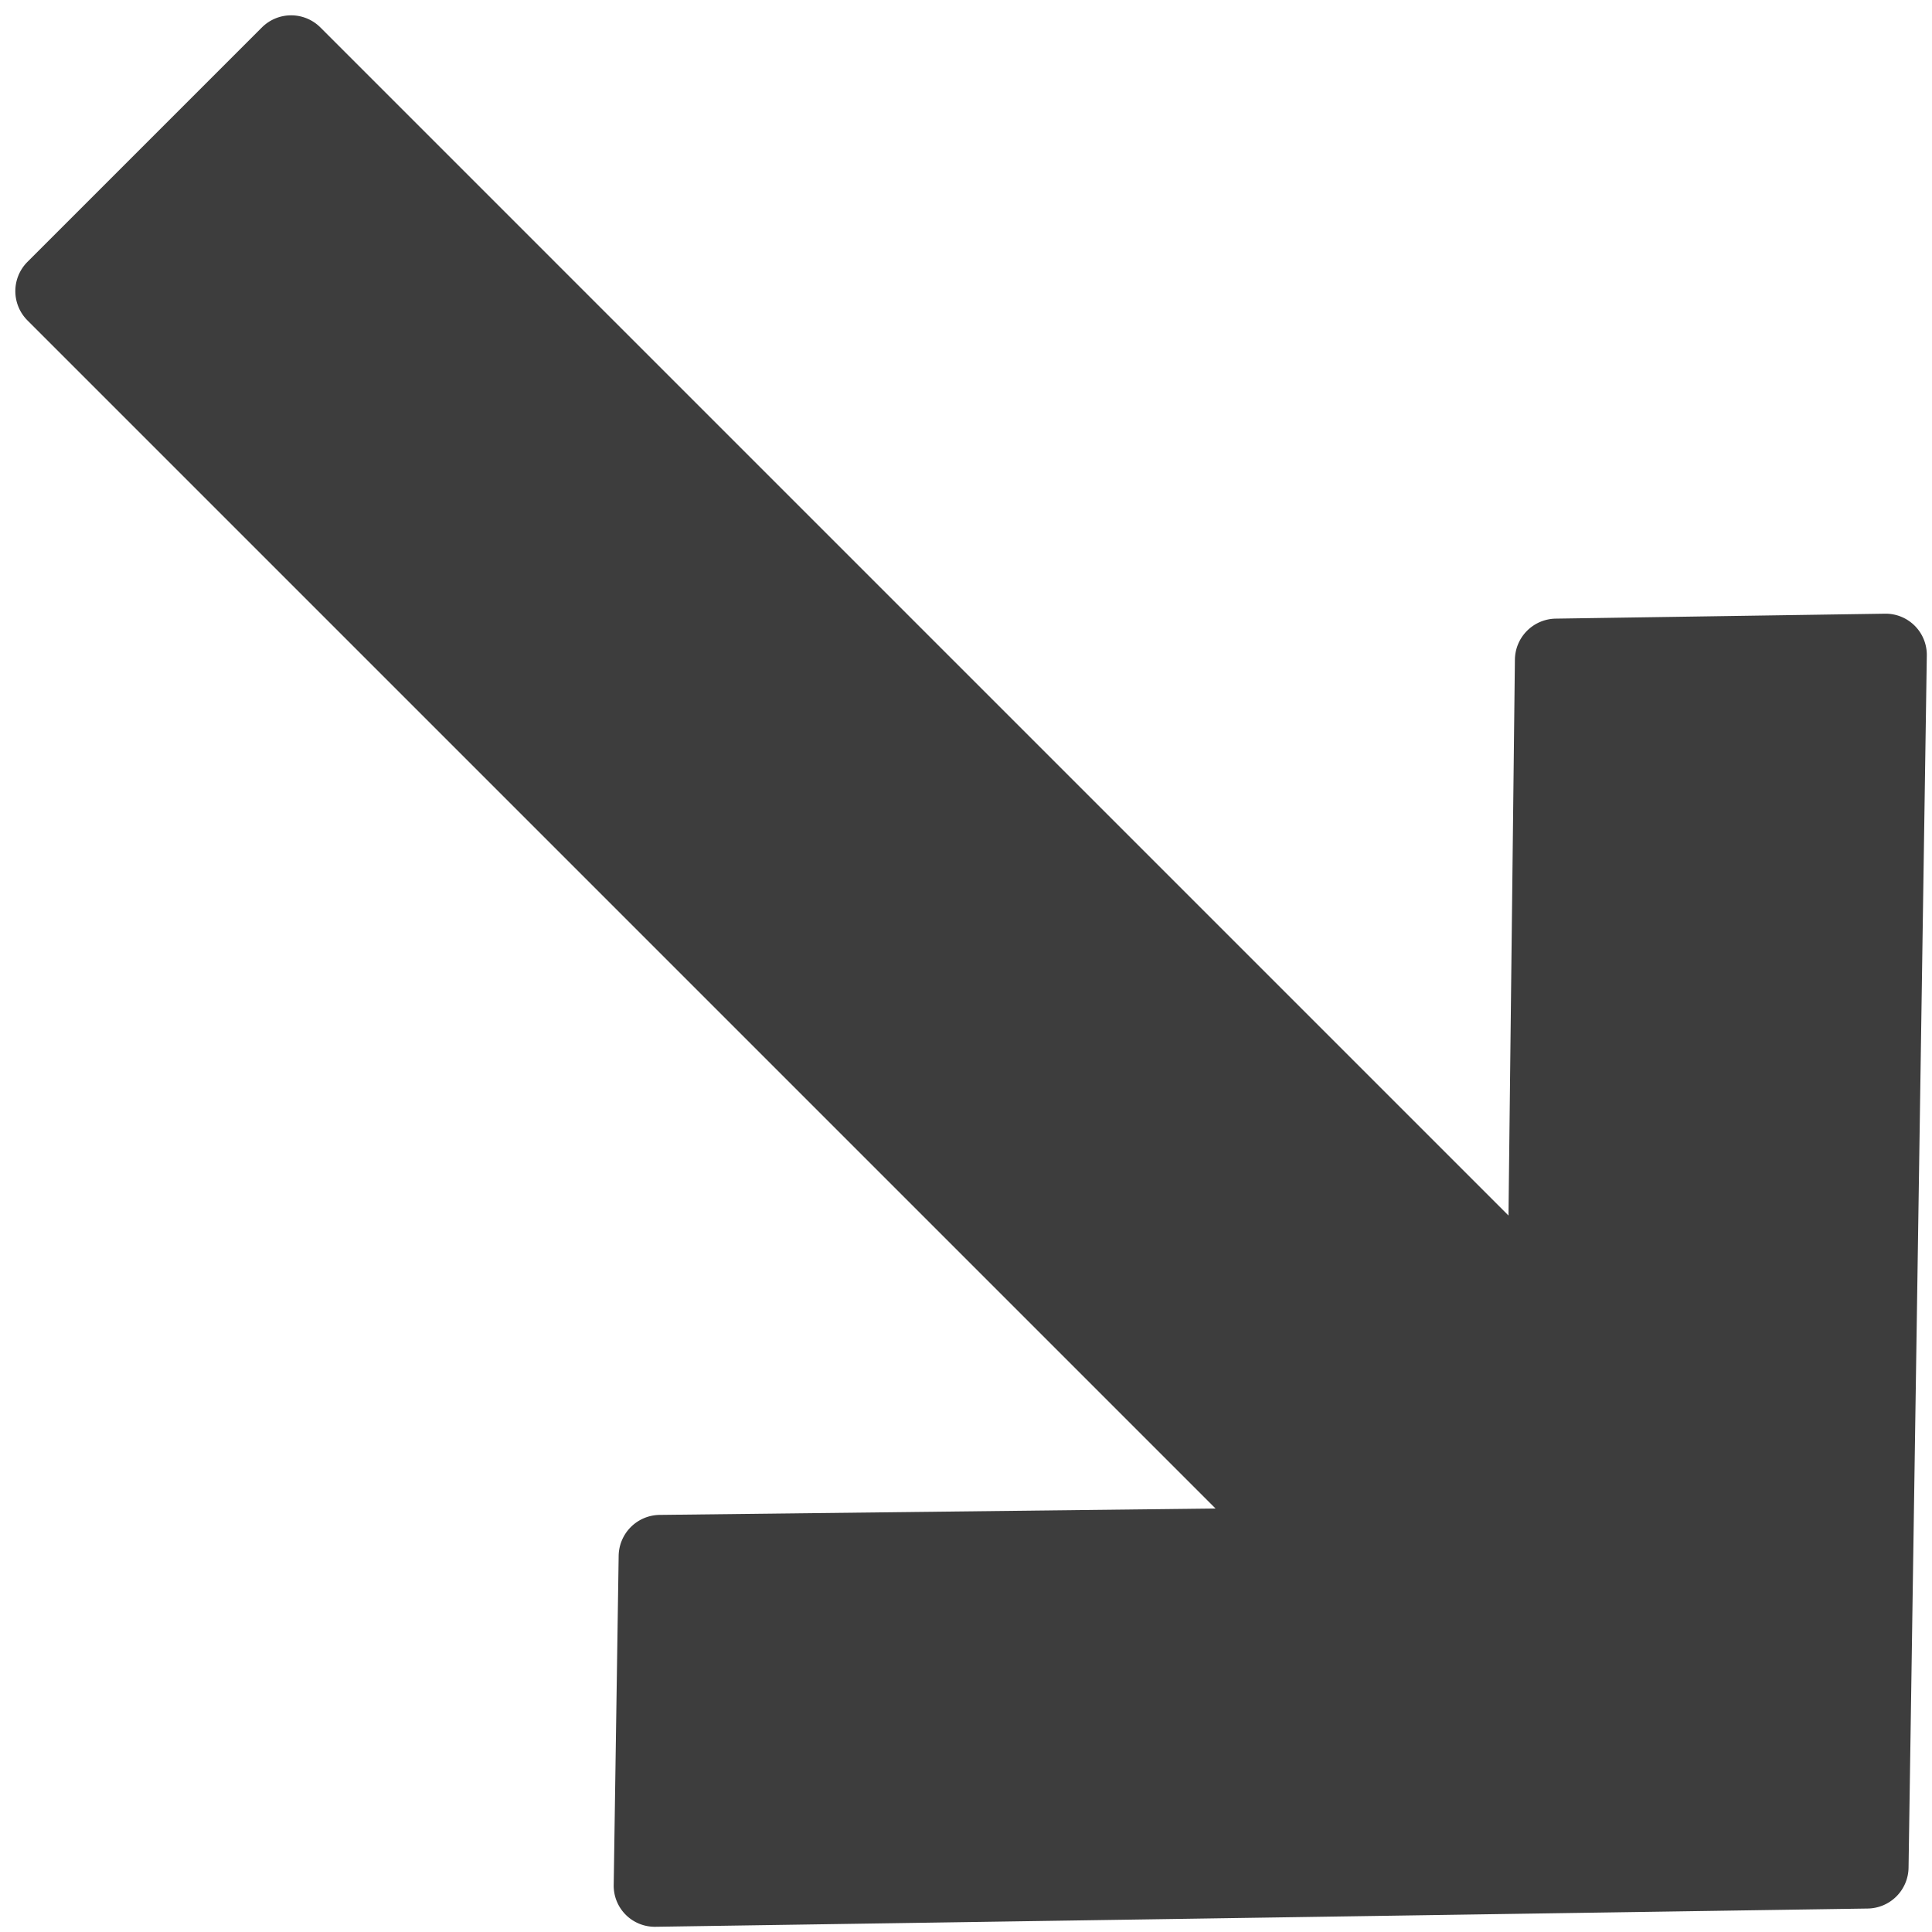
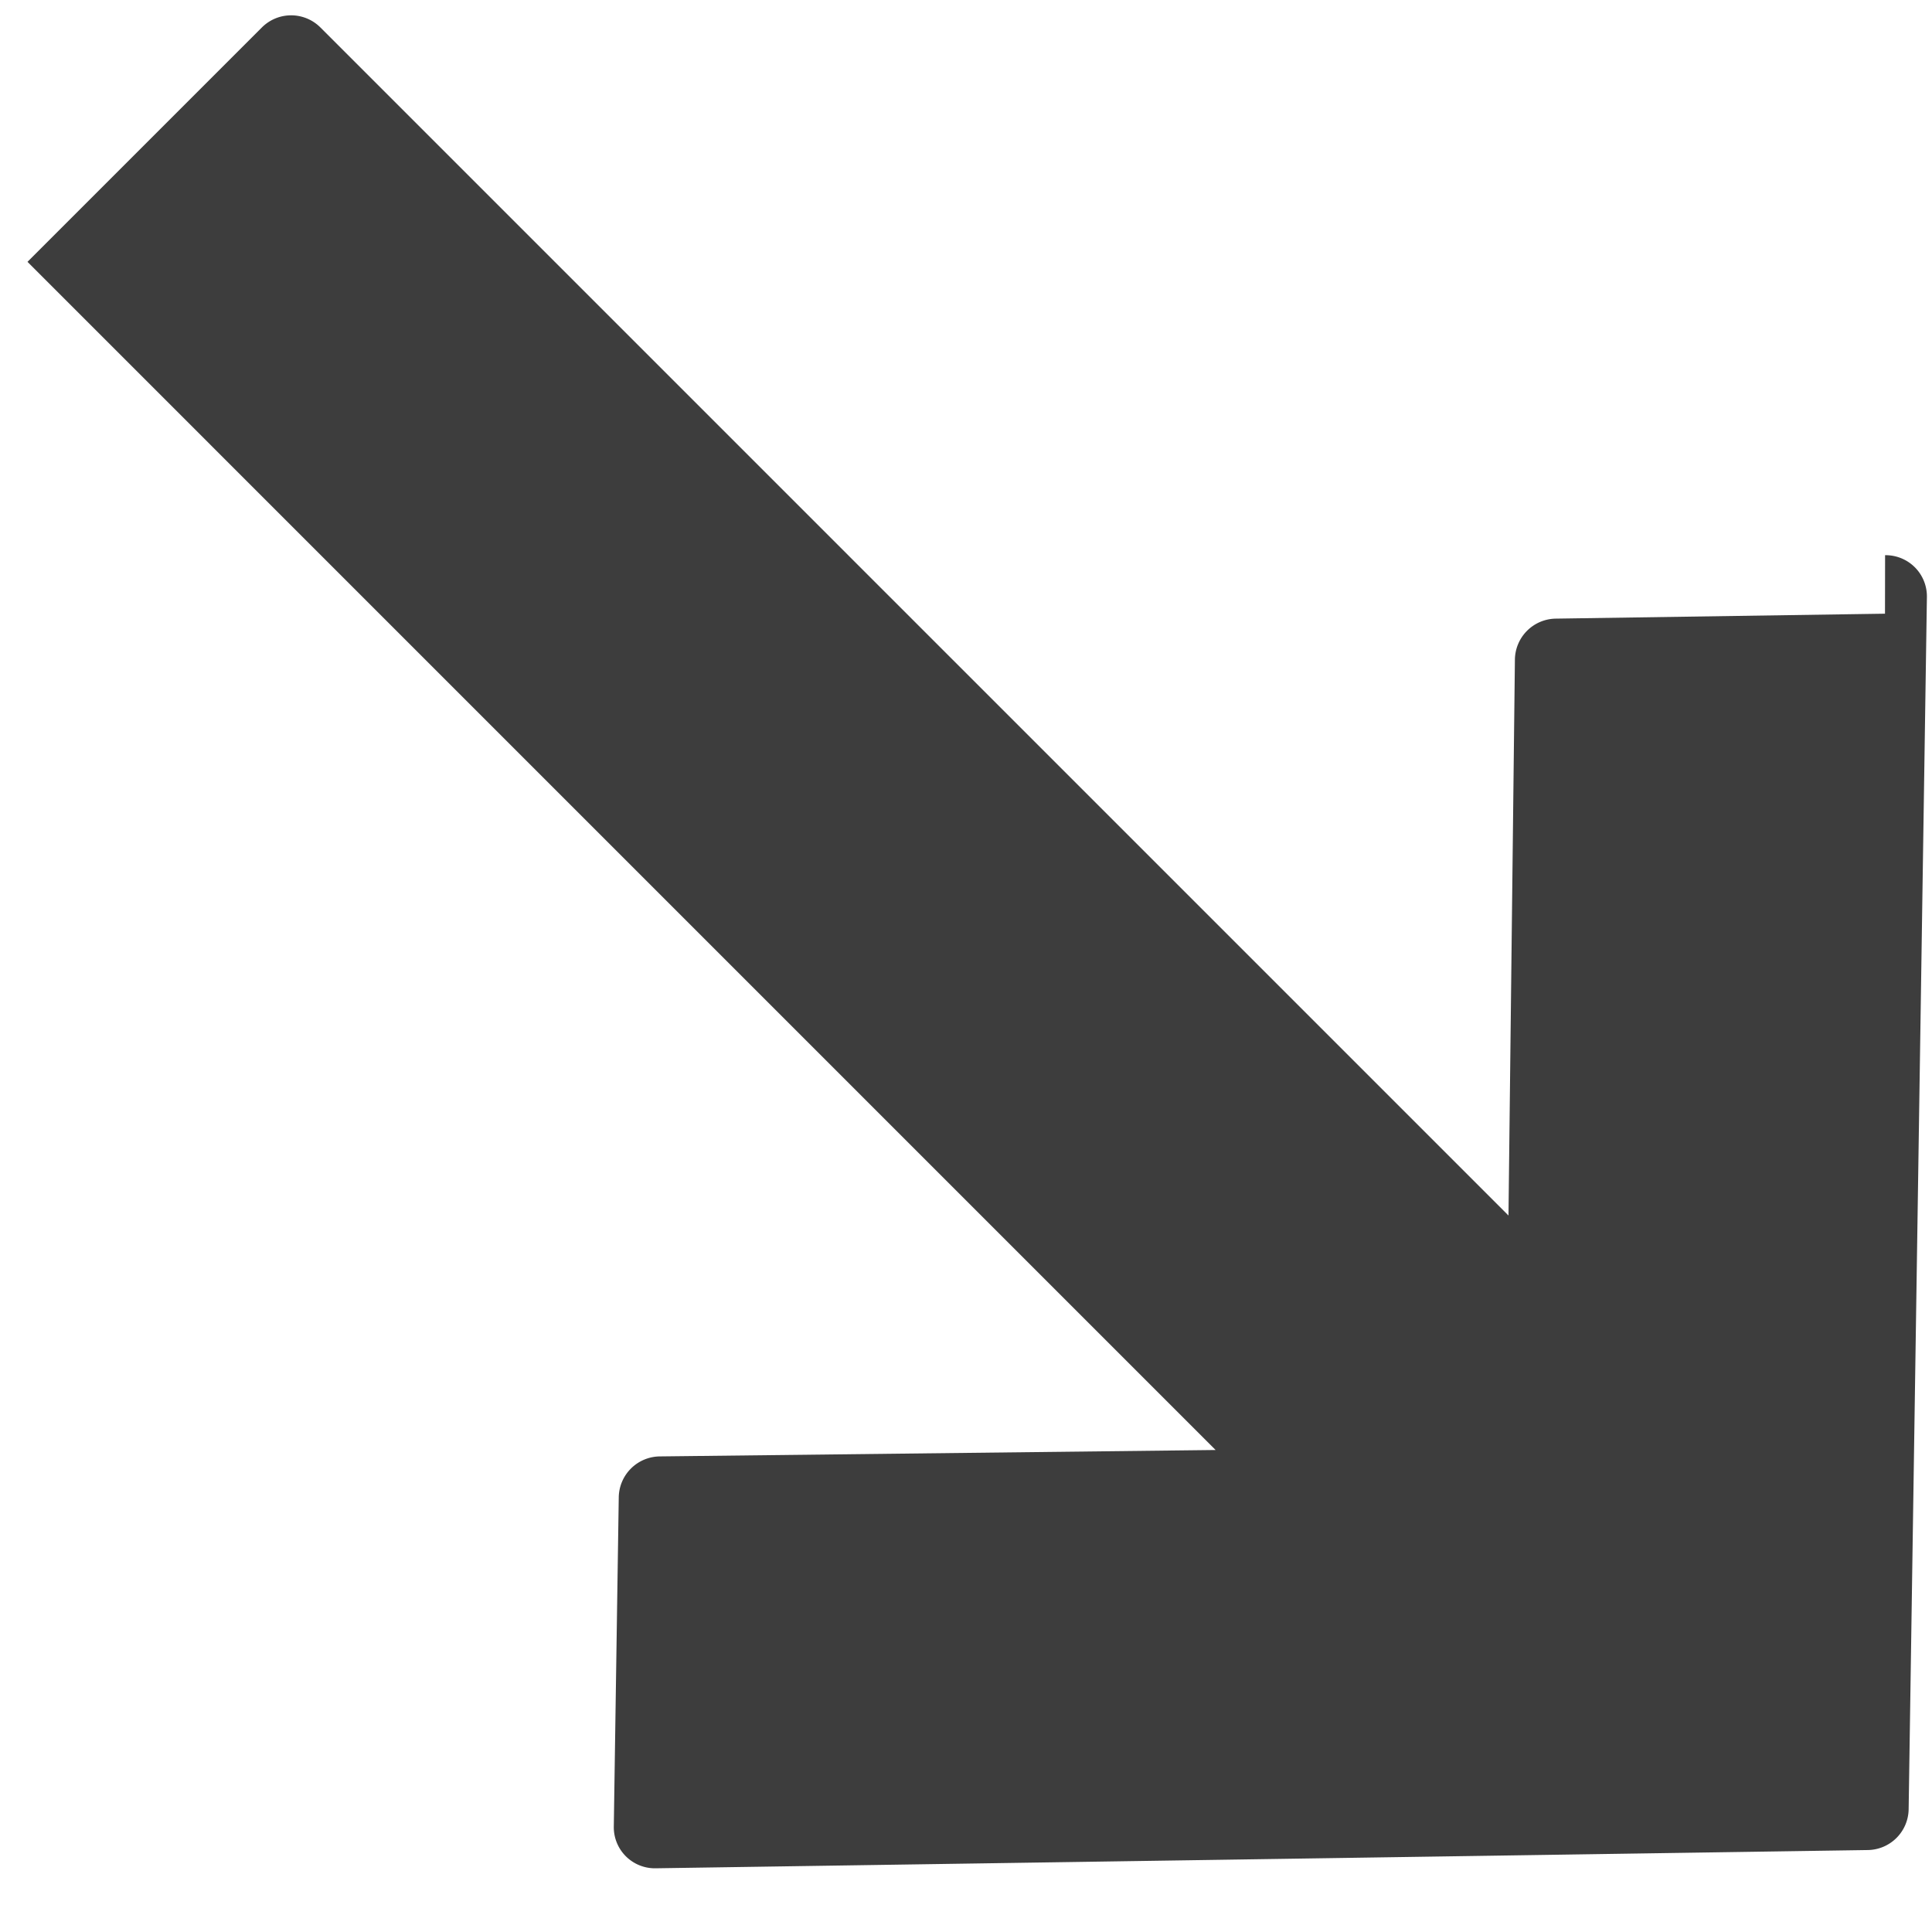
<svg xmlns="http://www.w3.org/2000/svg" width="124" height="124" viewBox="0 0 124 124" fill="none">
-   <path d="M120.983 39.388l-21.129.317a2.662 2.662 0 0 0-2.624 2.633l-.412 35.677L20.56 1.758a2.655 2.655 0 0 0-3.754.006L1.764 16.806a2.656 2.656 0 0 0-.006 3.754l76.257 76.258-35.678.412a2.664 2.664 0 0 0-2.63 2.623l-.318 21.128a2.637 2.637 0 0 0 2.684 2.684l77.799-1.171a2.66 2.66 0 0 0 2.623-2.623l1.172-77.8a2.646 2.646 0 0 0-2.684-2.683z" fill="#3D3D3D" />
+   <path d="M120.983 39.388l-21.129.317a2.662 2.662 0 0 0-2.624 2.633l-.412 35.677L20.56 1.758a2.655 2.655 0 0 0-3.754.006L1.764 16.806l76.257 76.258-35.678.412a2.664 2.664 0 0 0-2.63 2.623l-.318 21.128a2.637 2.637 0 0 0 2.684 2.684l77.799-1.171a2.66 2.66 0 0 0 2.623-2.623l1.172-77.8a2.646 2.646 0 0 0-2.684-2.683z" fill="#3D3D3D" />
</svg>